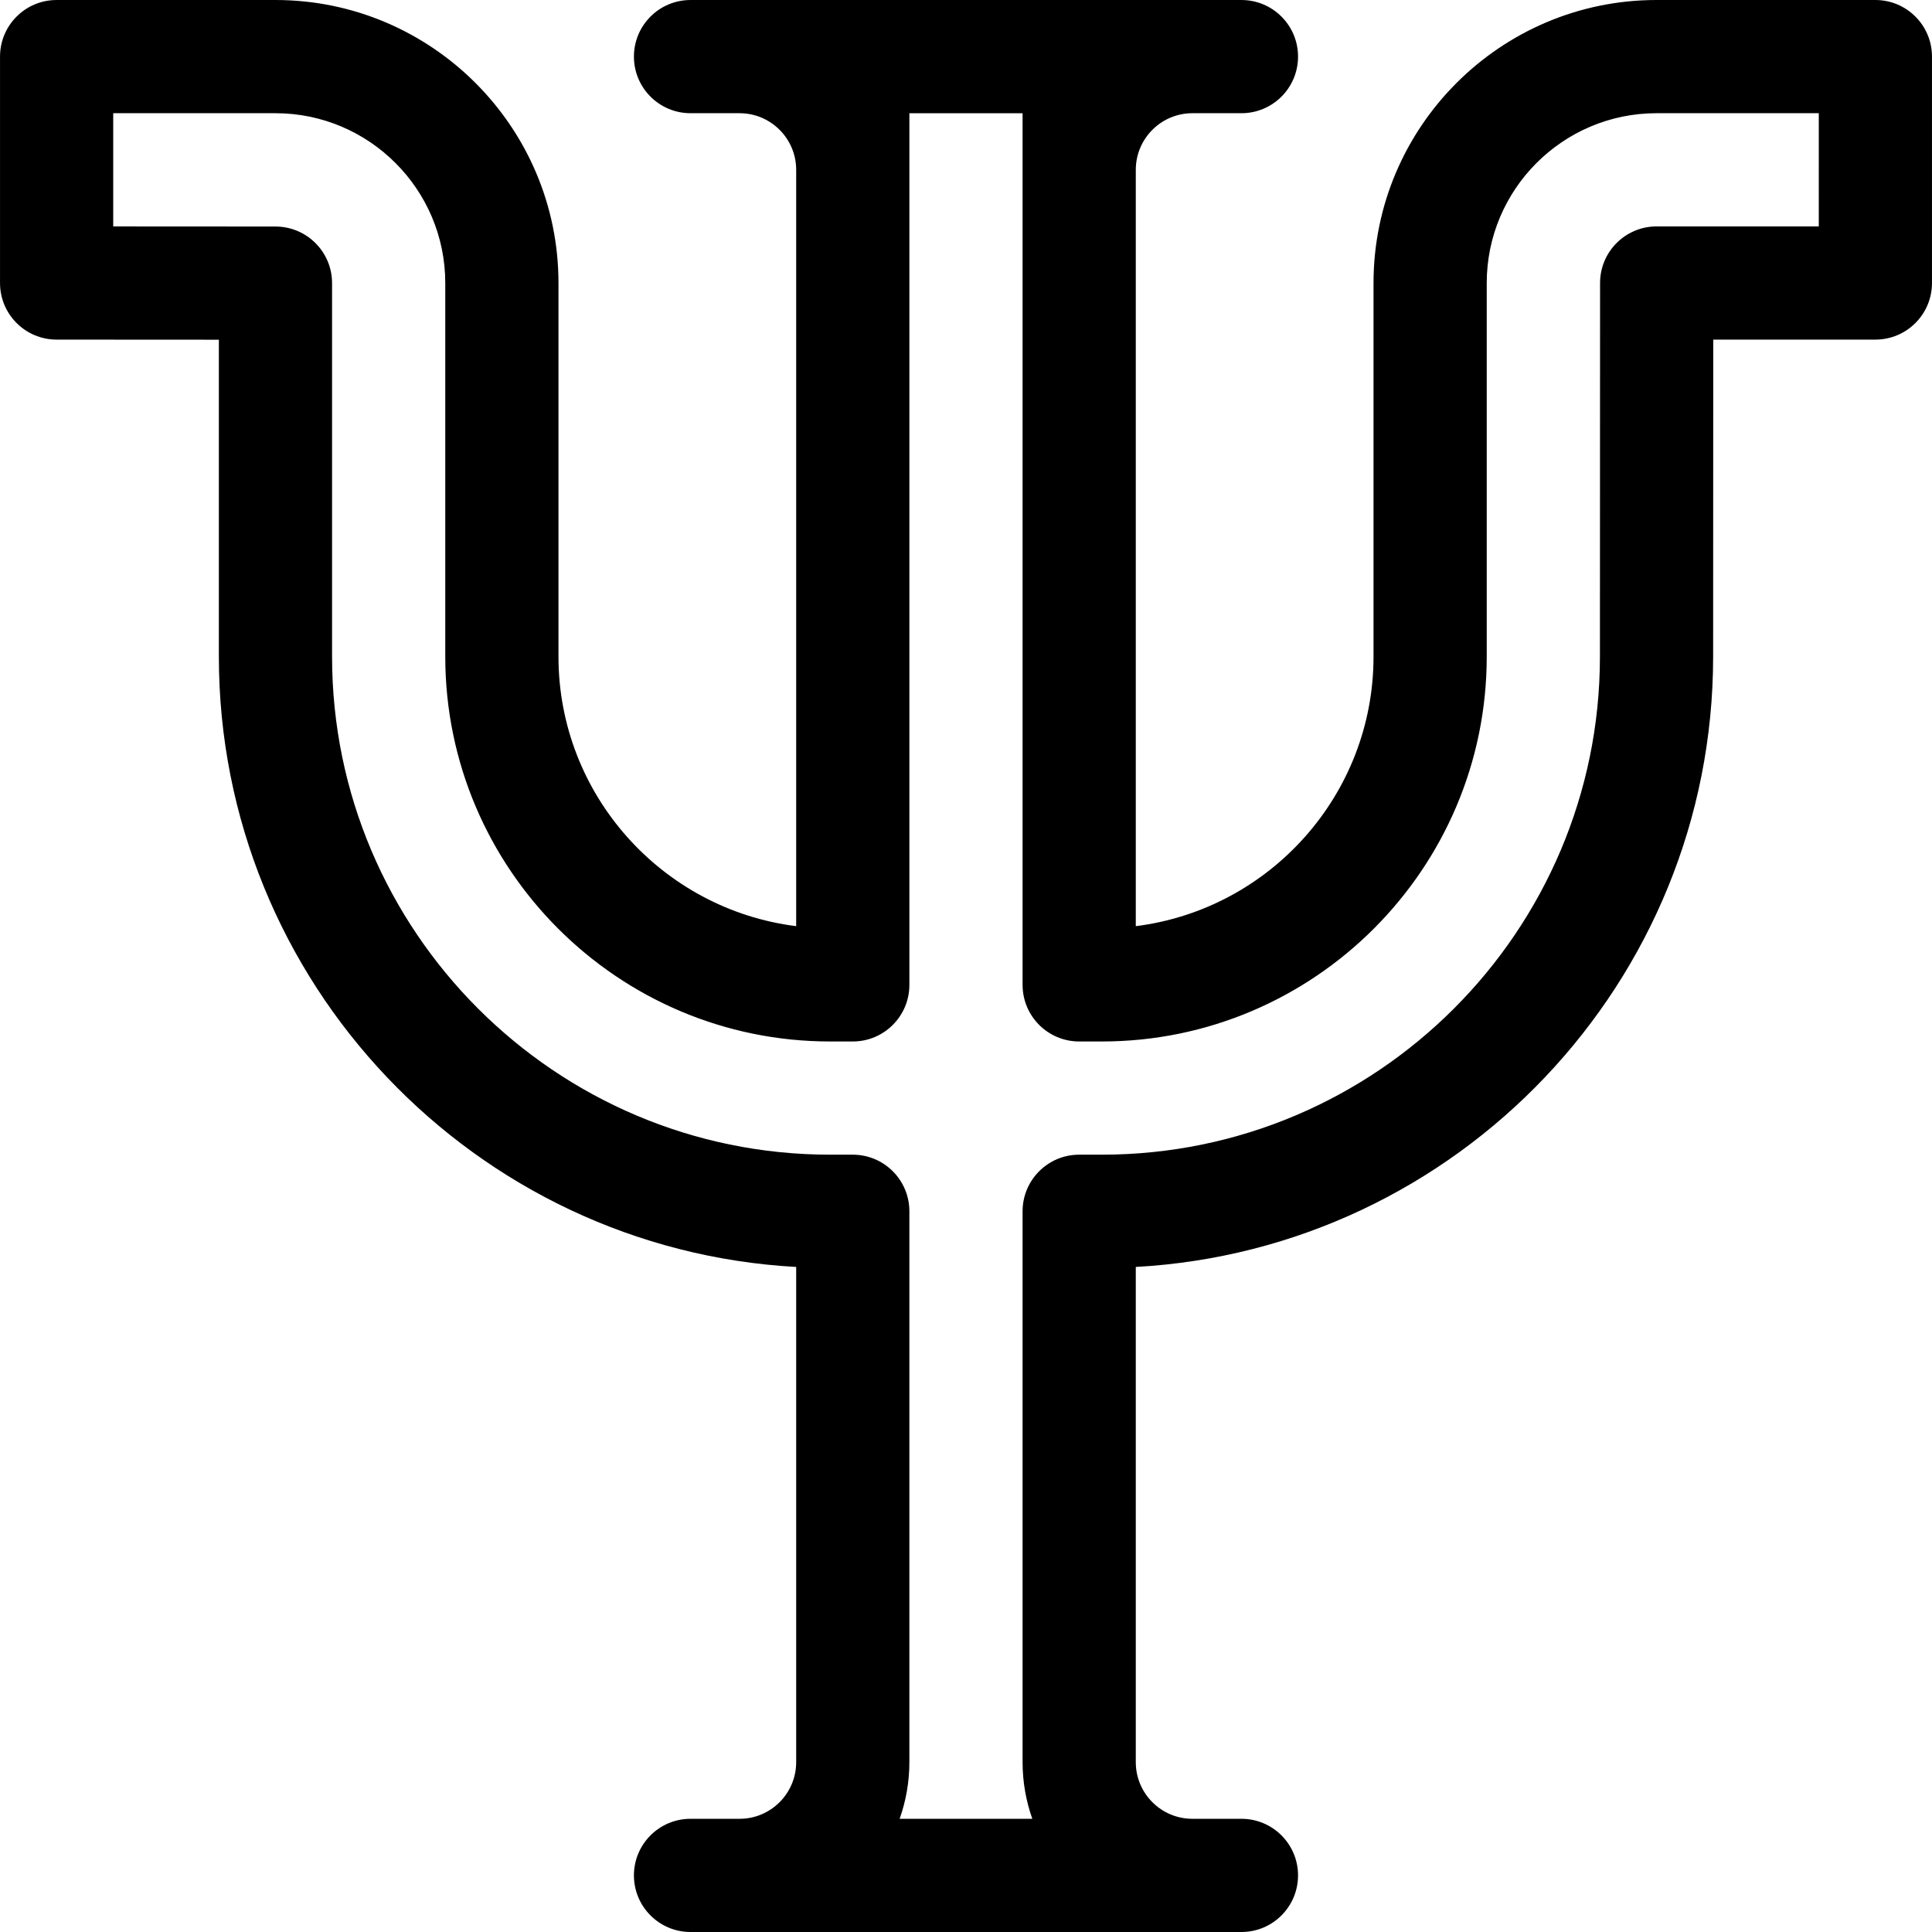
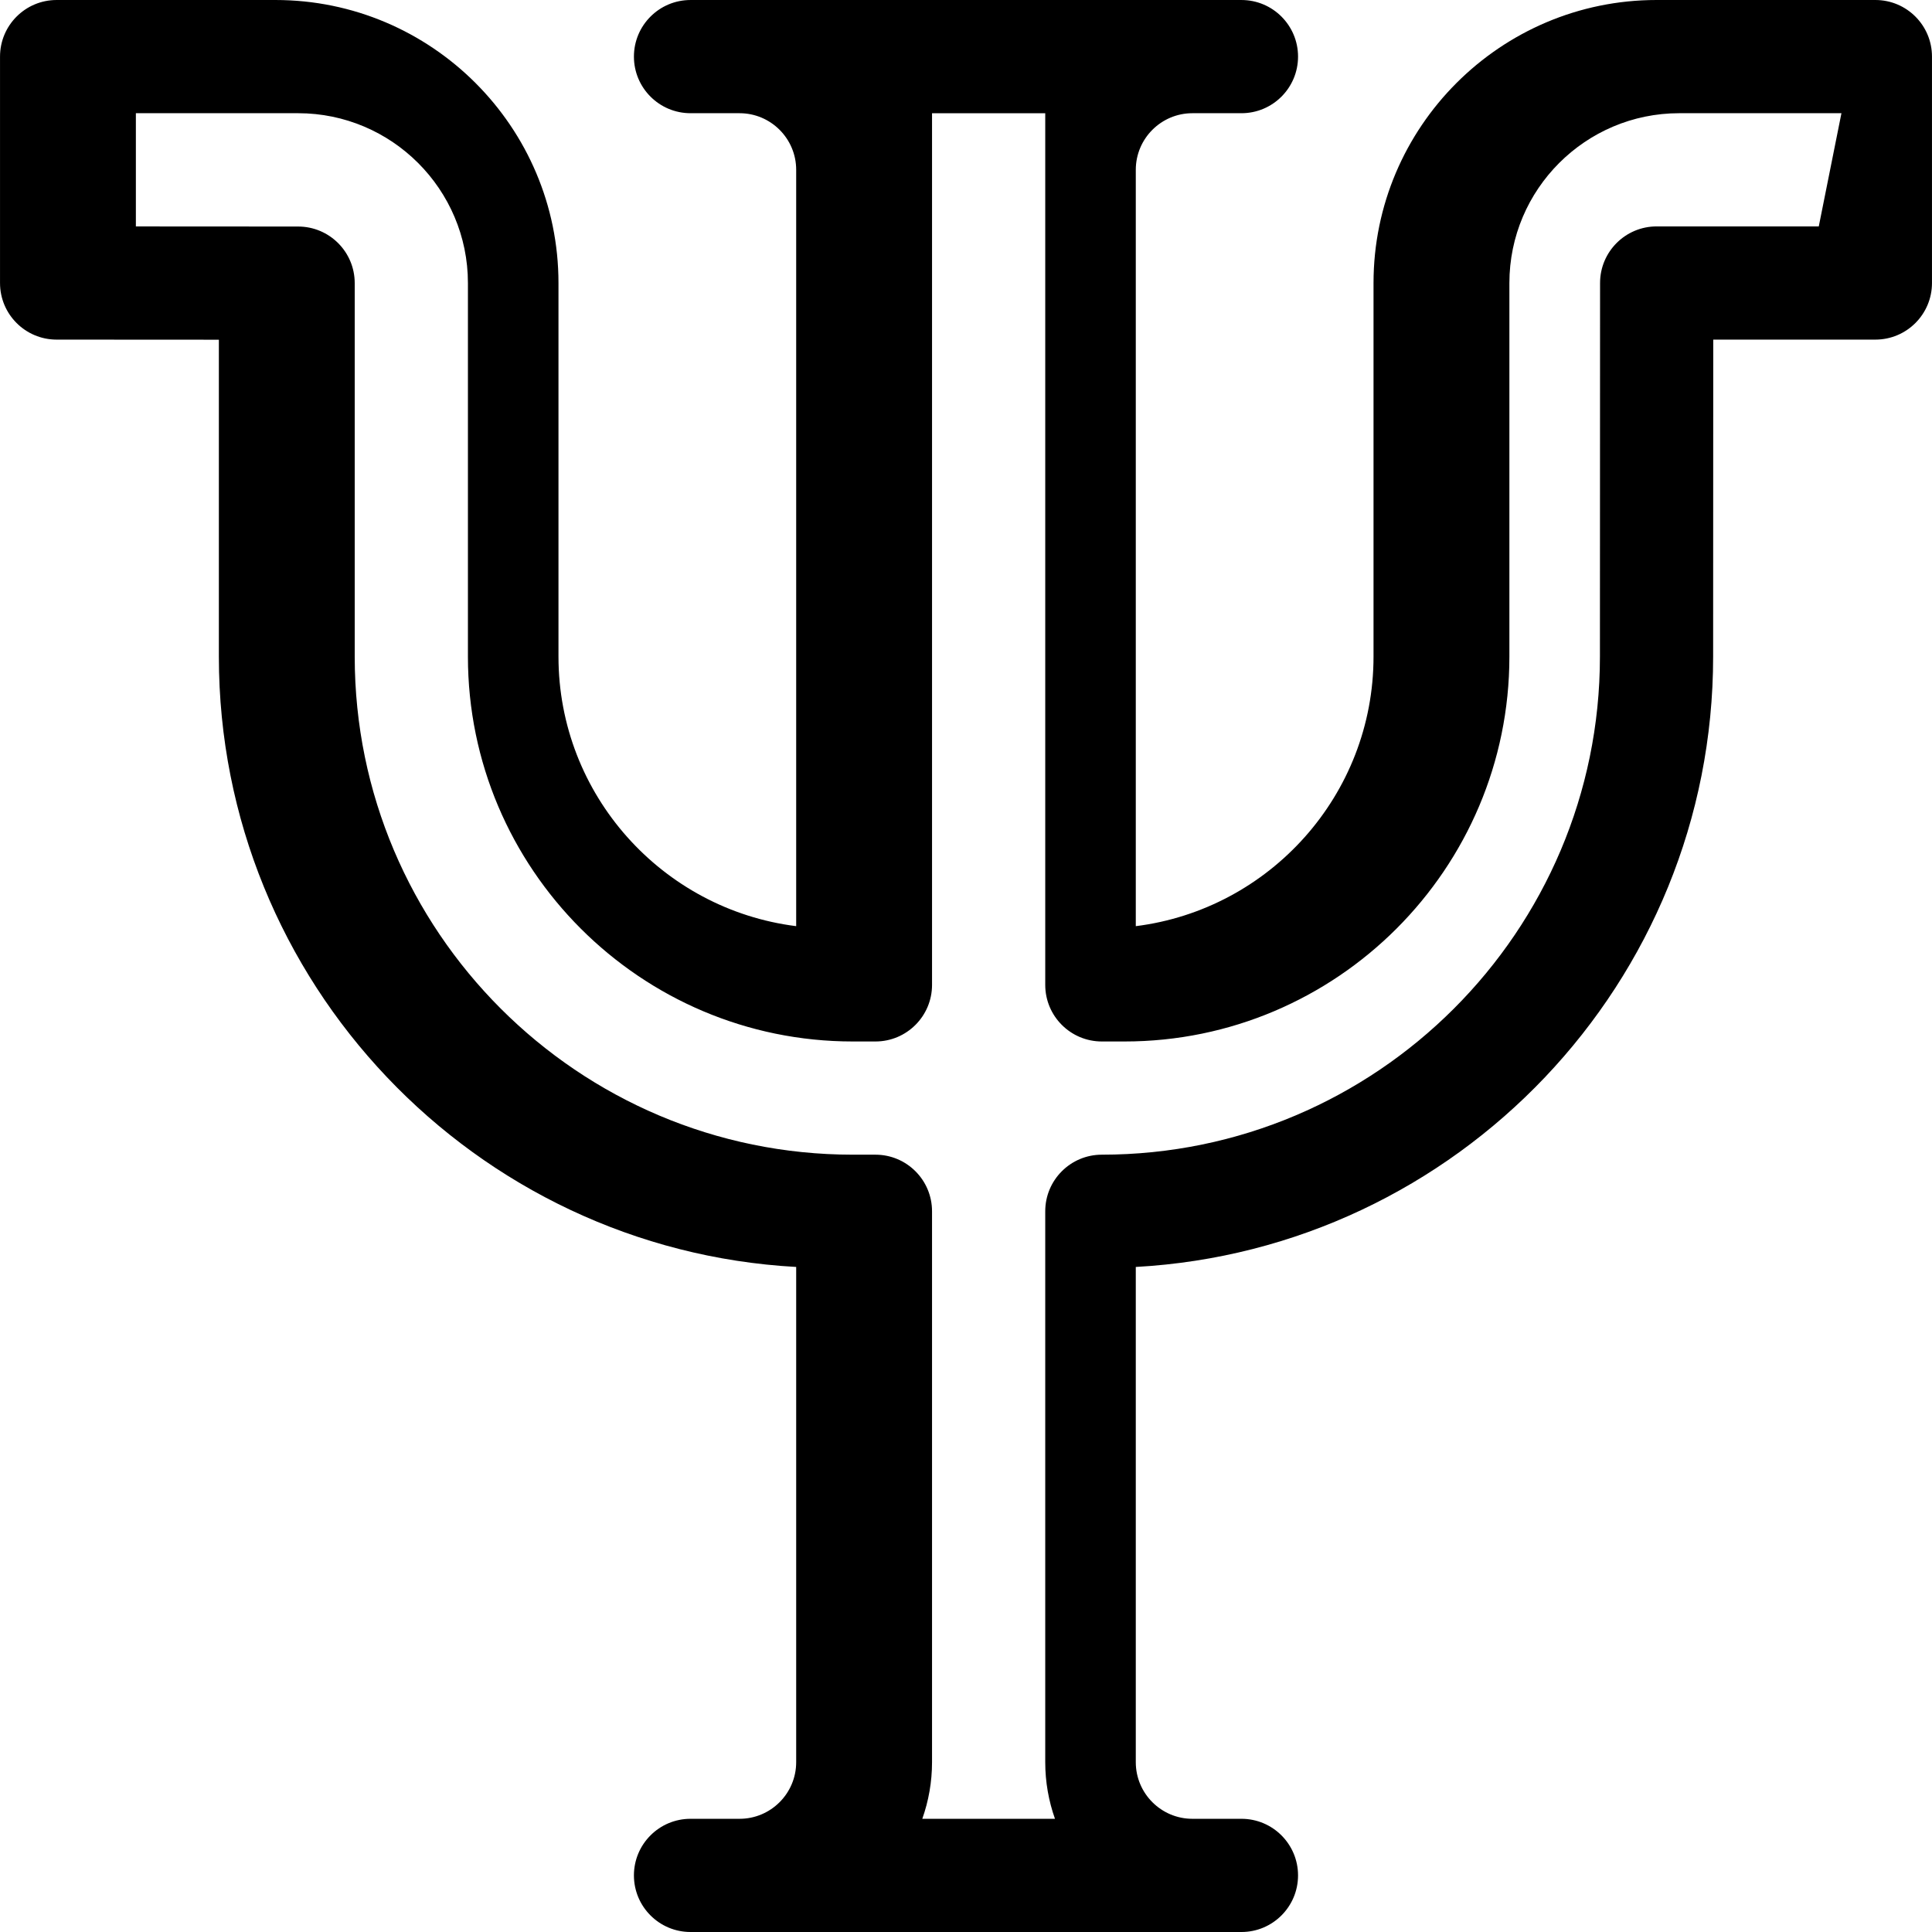
<svg xmlns="http://www.w3.org/2000/svg" id="Layer_1" height="512" viewBox="0 0 512.002 512.002" width="512">
-   <path d="m496.997 0h-57.997c-41.355 0-75 33.645-75 75v99.003c0 36.655-27.533 67-63.003 71.44v-200.441c0-8.271 6.729-15 15-15h13c8.284 0 15-6.716 15-15s-6.716-15-15-15h-146c-8.284 0-15 6.716-15 15s6.716 15 15 15h13c8.271 0 15 6.729 15 15v200.44c-35.467-4.444-62.995-34.787-62.995-71.439v-99.003c0-41.355-33.645-75-75-75h-57.997c-8.284 0-15 6.716-15 15v60c0 8.281 6.71 14.995 14.991 15l43.005.025v83.978c0 86.306 67.838 157.065 152.995 161.752v131.247c0 8.271-6.729 15-15 15h-13c-8.284 0-15 6.716-15 15s6.716 15 15 15h146c8.284 0 15-6.716 15-15s-6.716-15-15-15h-13c-8.271 0-15-6.729-15-15v-131.246c85.157-4.687 153.004-75.446 153.004-161.747l.03-84.009h42.967c8.284 0 15-6.716 15-15v-60c0-8.284-6.716-15-15-15zm-15 60h-42.962c-8.282 0-14.997 6.712-15 14.995l-.035 99.008c0 72.785-59.215 132-132 132h-6.004c-8.284 0-15 6.716-15 15v145.999c0 5.258.915 10.305 2.58 15h-35.161c1.665-4.695 2.58-9.742 2.58-15v-145.999c0-8.284-6.716-15-15-15h-5.995c-72.785 0-132-59.215-132-132v-98.969c0-8.281-6.71-14.995-14.991-15l-43.005-.025v-30.009h42.997c24.813 0 45 20.187 45 45v99.003c0 56.243 45.757 102 102 102h5.995c8.284 0 15-6.716 15-15v-173.275-42.726-14.999h30v231c0 8.284 6.716 15 15 15h6.004c56.243 0 102-45.757 102-102v-99.003c0-24.813 20.187-45 45-45h42.997z" />
+   <path d="m496.997 0h-57.997c-41.355 0-75 33.645-75 75v99.003c0 36.655-27.533 67-63.003 71.44v-200.441c0-8.271 6.729-15 15-15h13c8.284 0 15-6.716 15-15s-6.716-15-15-15h-146c-8.284 0-15 6.716-15 15s6.716 15 15 15h13c8.271 0 15 6.729 15 15v200.44c-35.467-4.444-62.995-34.787-62.995-71.439v-99.003c0-41.355-33.645-75-75-75h-57.997c-8.284 0-15 6.716-15 15v60c0 8.281 6.71 14.995 14.991 15l43.005.025v83.978c0 86.306 67.838 157.065 152.995 161.752v131.247c0 8.271-6.729 15-15 15h-13c-8.284 0-15 6.716-15 15s6.716 15 15 15h146c8.284 0 15-6.716 15-15s-6.716-15-15-15h-13c-8.271 0-15-6.729-15-15v-131.246c85.157-4.687 153.004-75.446 153.004-161.747l.03-84.009h42.967c8.284 0 15-6.716 15-15v-60c0-8.284-6.716-15-15-15zm-15 60h-42.962c-8.282 0-14.997 6.712-15 14.995l-.035 99.008c0 72.785-59.215 132-132 132c-8.284 0-15 6.716-15 15v145.999c0 5.258.915 10.305 2.58 15h-35.161c1.665-4.695 2.58-9.742 2.58-15v-145.999c0-8.284-6.716-15-15-15h-5.995c-72.785 0-132-59.215-132-132v-98.969c0-8.281-6.71-14.995-14.991-15l-43.005-.025v-30.009h42.997c24.813 0 45 20.187 45 45v99.003c0 56.243 45.757 102 102 102h5.995c8.284 0 15-6.716 15-15v-173.275-42.726-14.999h30v231c0 8.284 6.716 15 15 15h6.004c56.243 0 102-45.757 102-102v-99.003c0-24.813 20.187-45 45-45h42.997z" />
</svg>